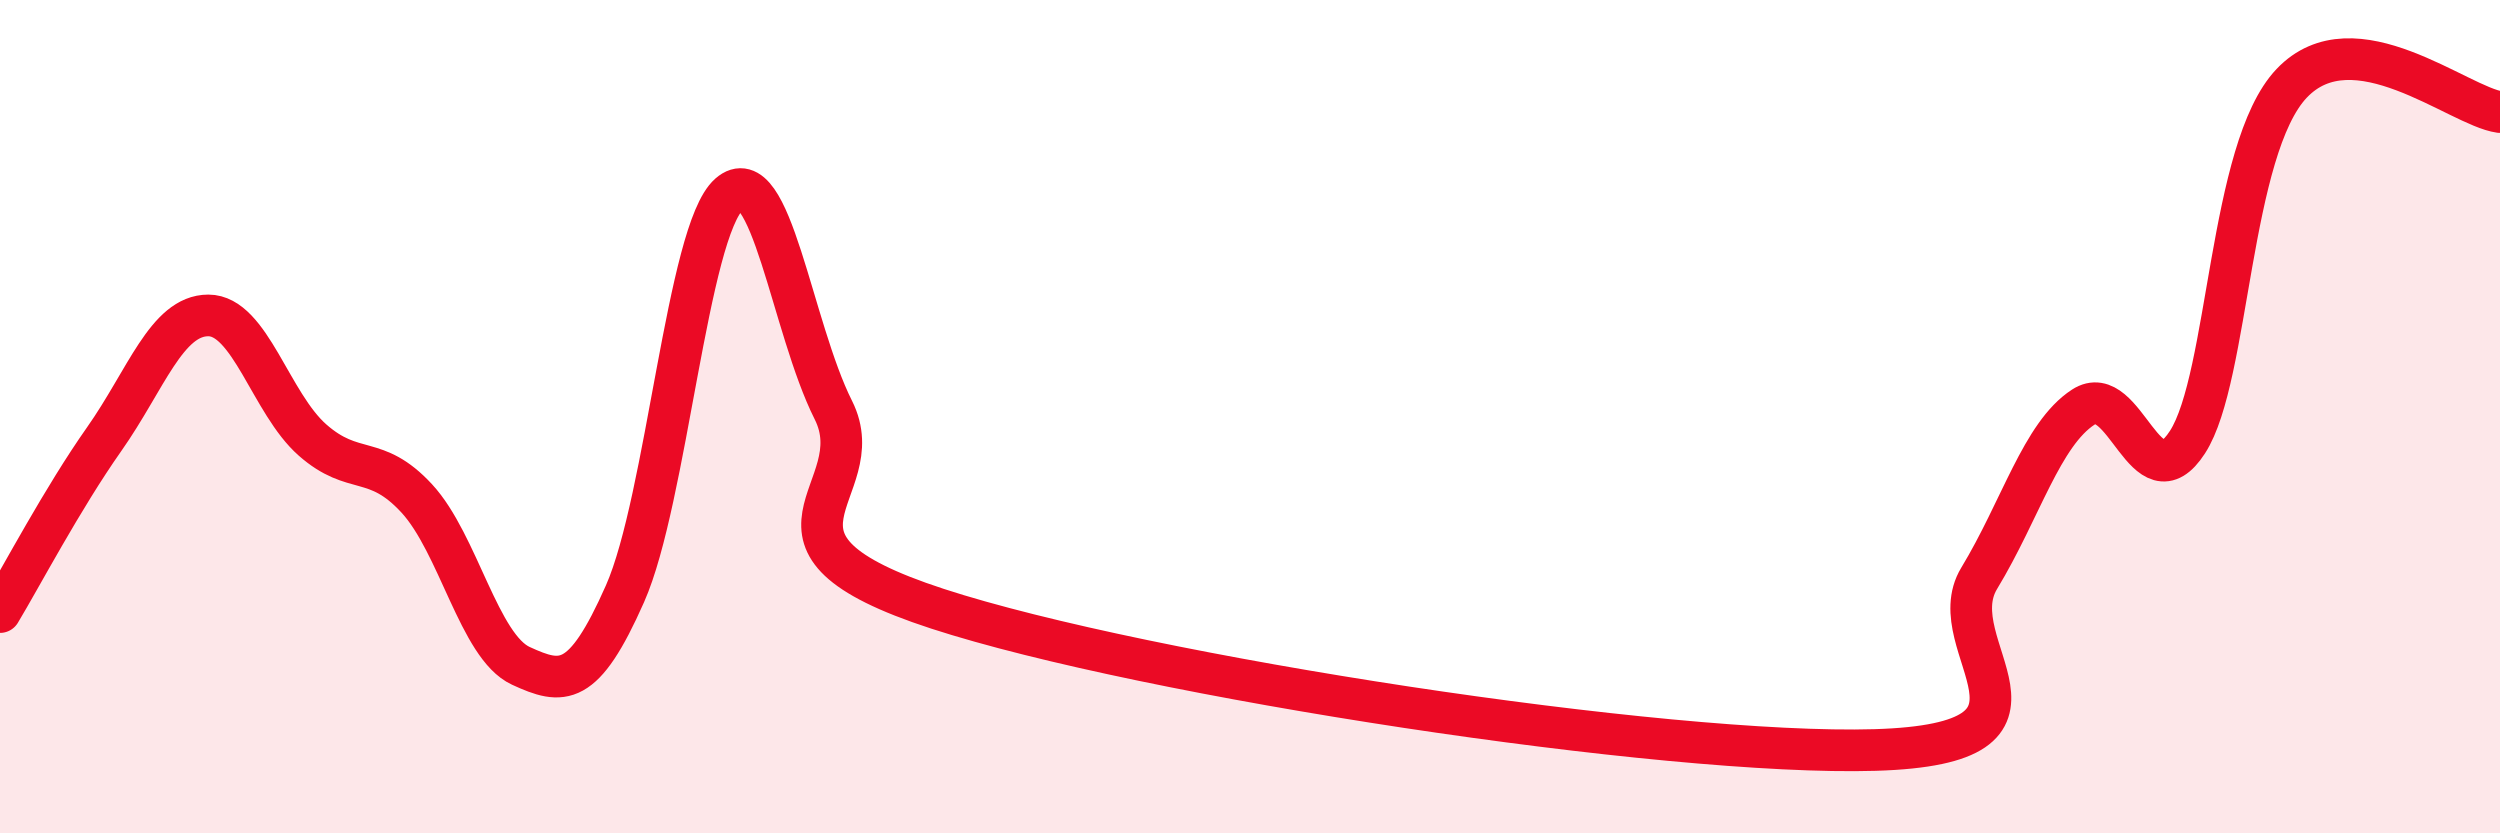
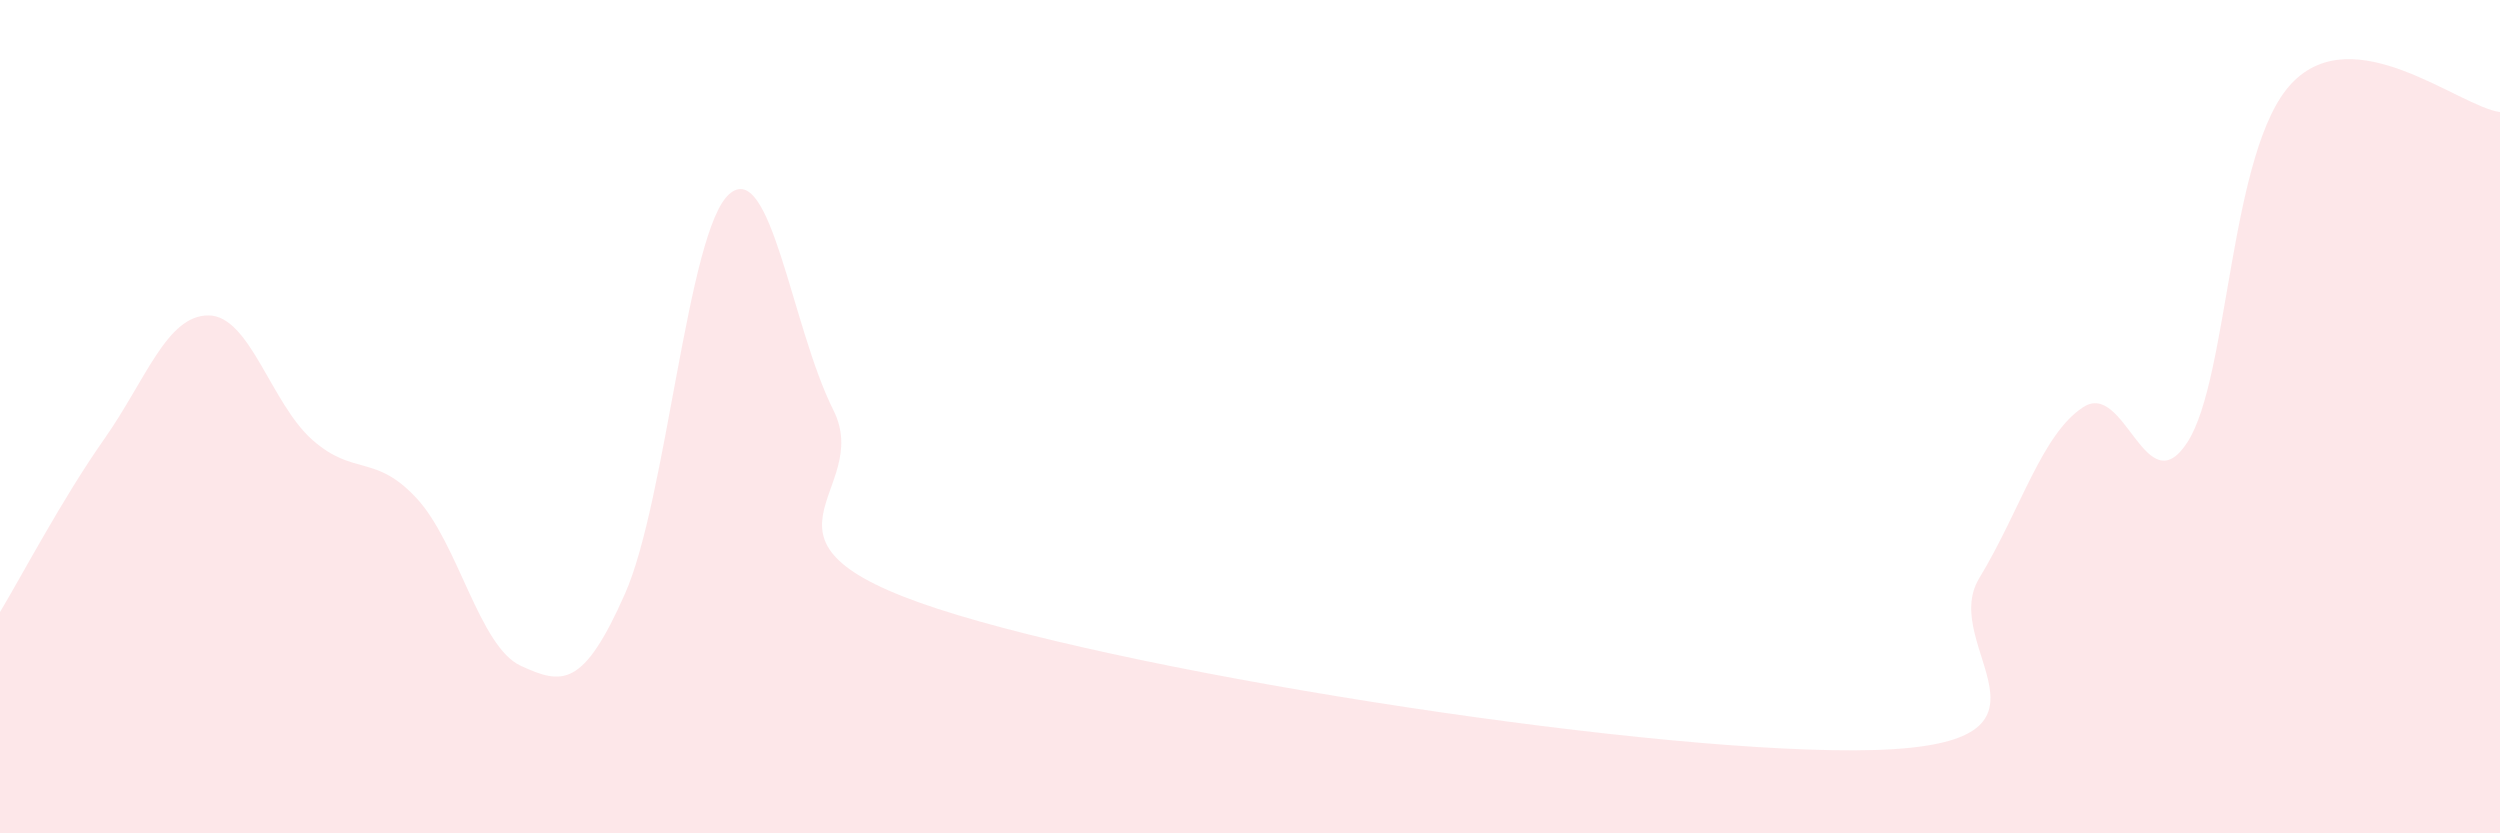
<svg xmlns="http://www.w3.org/2000/svg" width="60" height="20" viewBox="0 0 60 20">
  <path d="M 0,14.69 C 0.5,13.86 1.5,11.96 2.5,10.54 C 3.5,9.12 4,7.57 5,7.57 C 6,7.57 6.5,9.68 7.5,10.56 C 8.5,11.44 9,10.88 10,11.96 C 11,13.04 11.5,15.52 12.5,15.98 C 13.5,16.44 14,16.51 15,14.25 C 16,11.99 16.5,5.54 17.5,4.66 C 18.5,3.78 19,7.85 20,9.84 C 21,11.83 17.5,12.98 22.5,14.61 C 27.5,16.24 40,18.15 45,18 C 50,17.85 46.5,15.53 47.5,13.88 C 48.5,12.23 49,10.42 50,9.77 C 51,9.12 51.5,12.16 52.5,10.61 C 53.5,9.06 53.5,3.58 55,2 C 56.5,0.42 59,2.55 60,2.69L60 20L0 20Z" fill="#EB0A25" opacity="0.1" stroke-linecap="round" stroke-linejoin="round" />
-   <path d="M 0,14.69 C 0.5,13.86 1.5,11.96 2.5,10.54 C 3.5,9.12 4,7.57 5,7.57 C 6,7.57 6.5,9.68 7.5,10.56 C 8.5,11.44 9,10.88 10,11.96 C 11,13.04 11.5,15.52 12.5,15.98 C 13.5,16.44 14,16.51 15,14.25 C 16,11.99 16.5,5.54 17.5,4.66 C 18.5,3.78 19,7.85 20,9.84 C 21,11.83 17.5,12.98 22.5,14.61 C 27.5,16.24 40,18.15 45,18 C 50,17.85 46.5,15.53 47.5,13.88 C 48.5,12.23 49,10.42 50,9.77 C 51,9.12 51.5,12.16 52.5,10.61 C 53.5,9.06 53.5,3.58 55,2 C 56.5,0.42 59,2.55 60,2.69" stroke="#EB0A25" stroke-width="1" fill="none" stroke-linecap="round" stroke-linejoin="round" />
</svg>